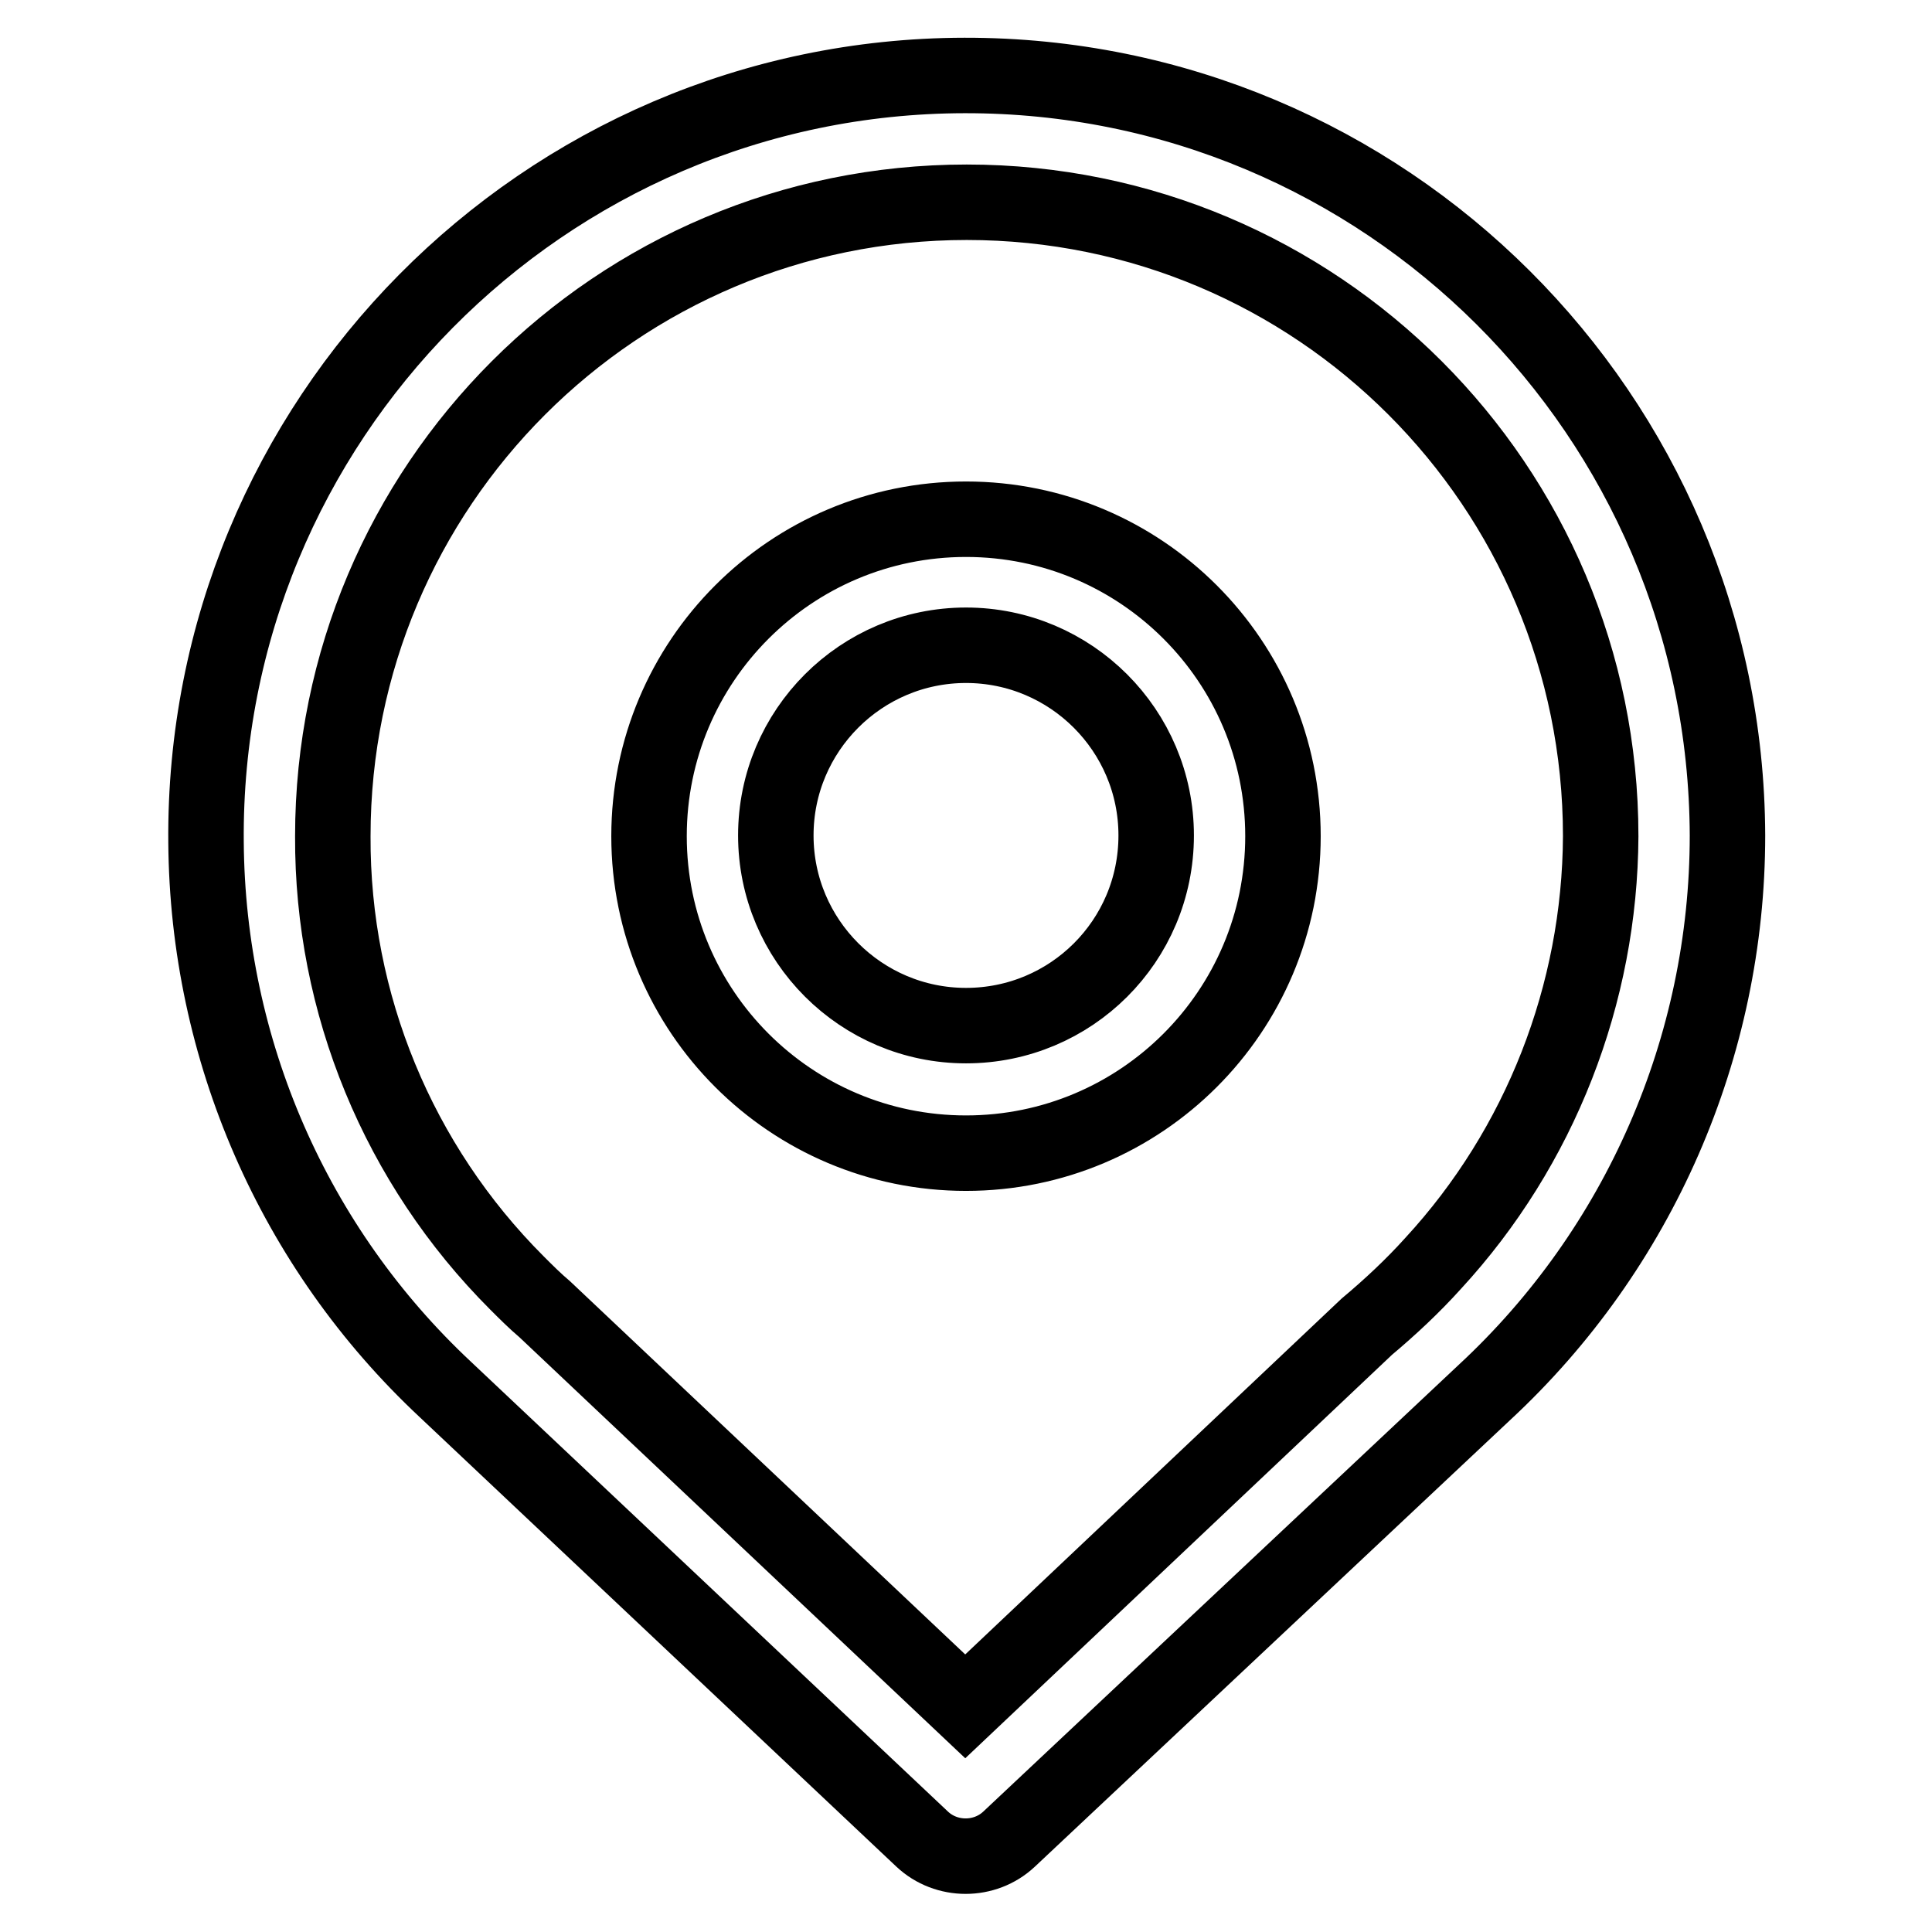
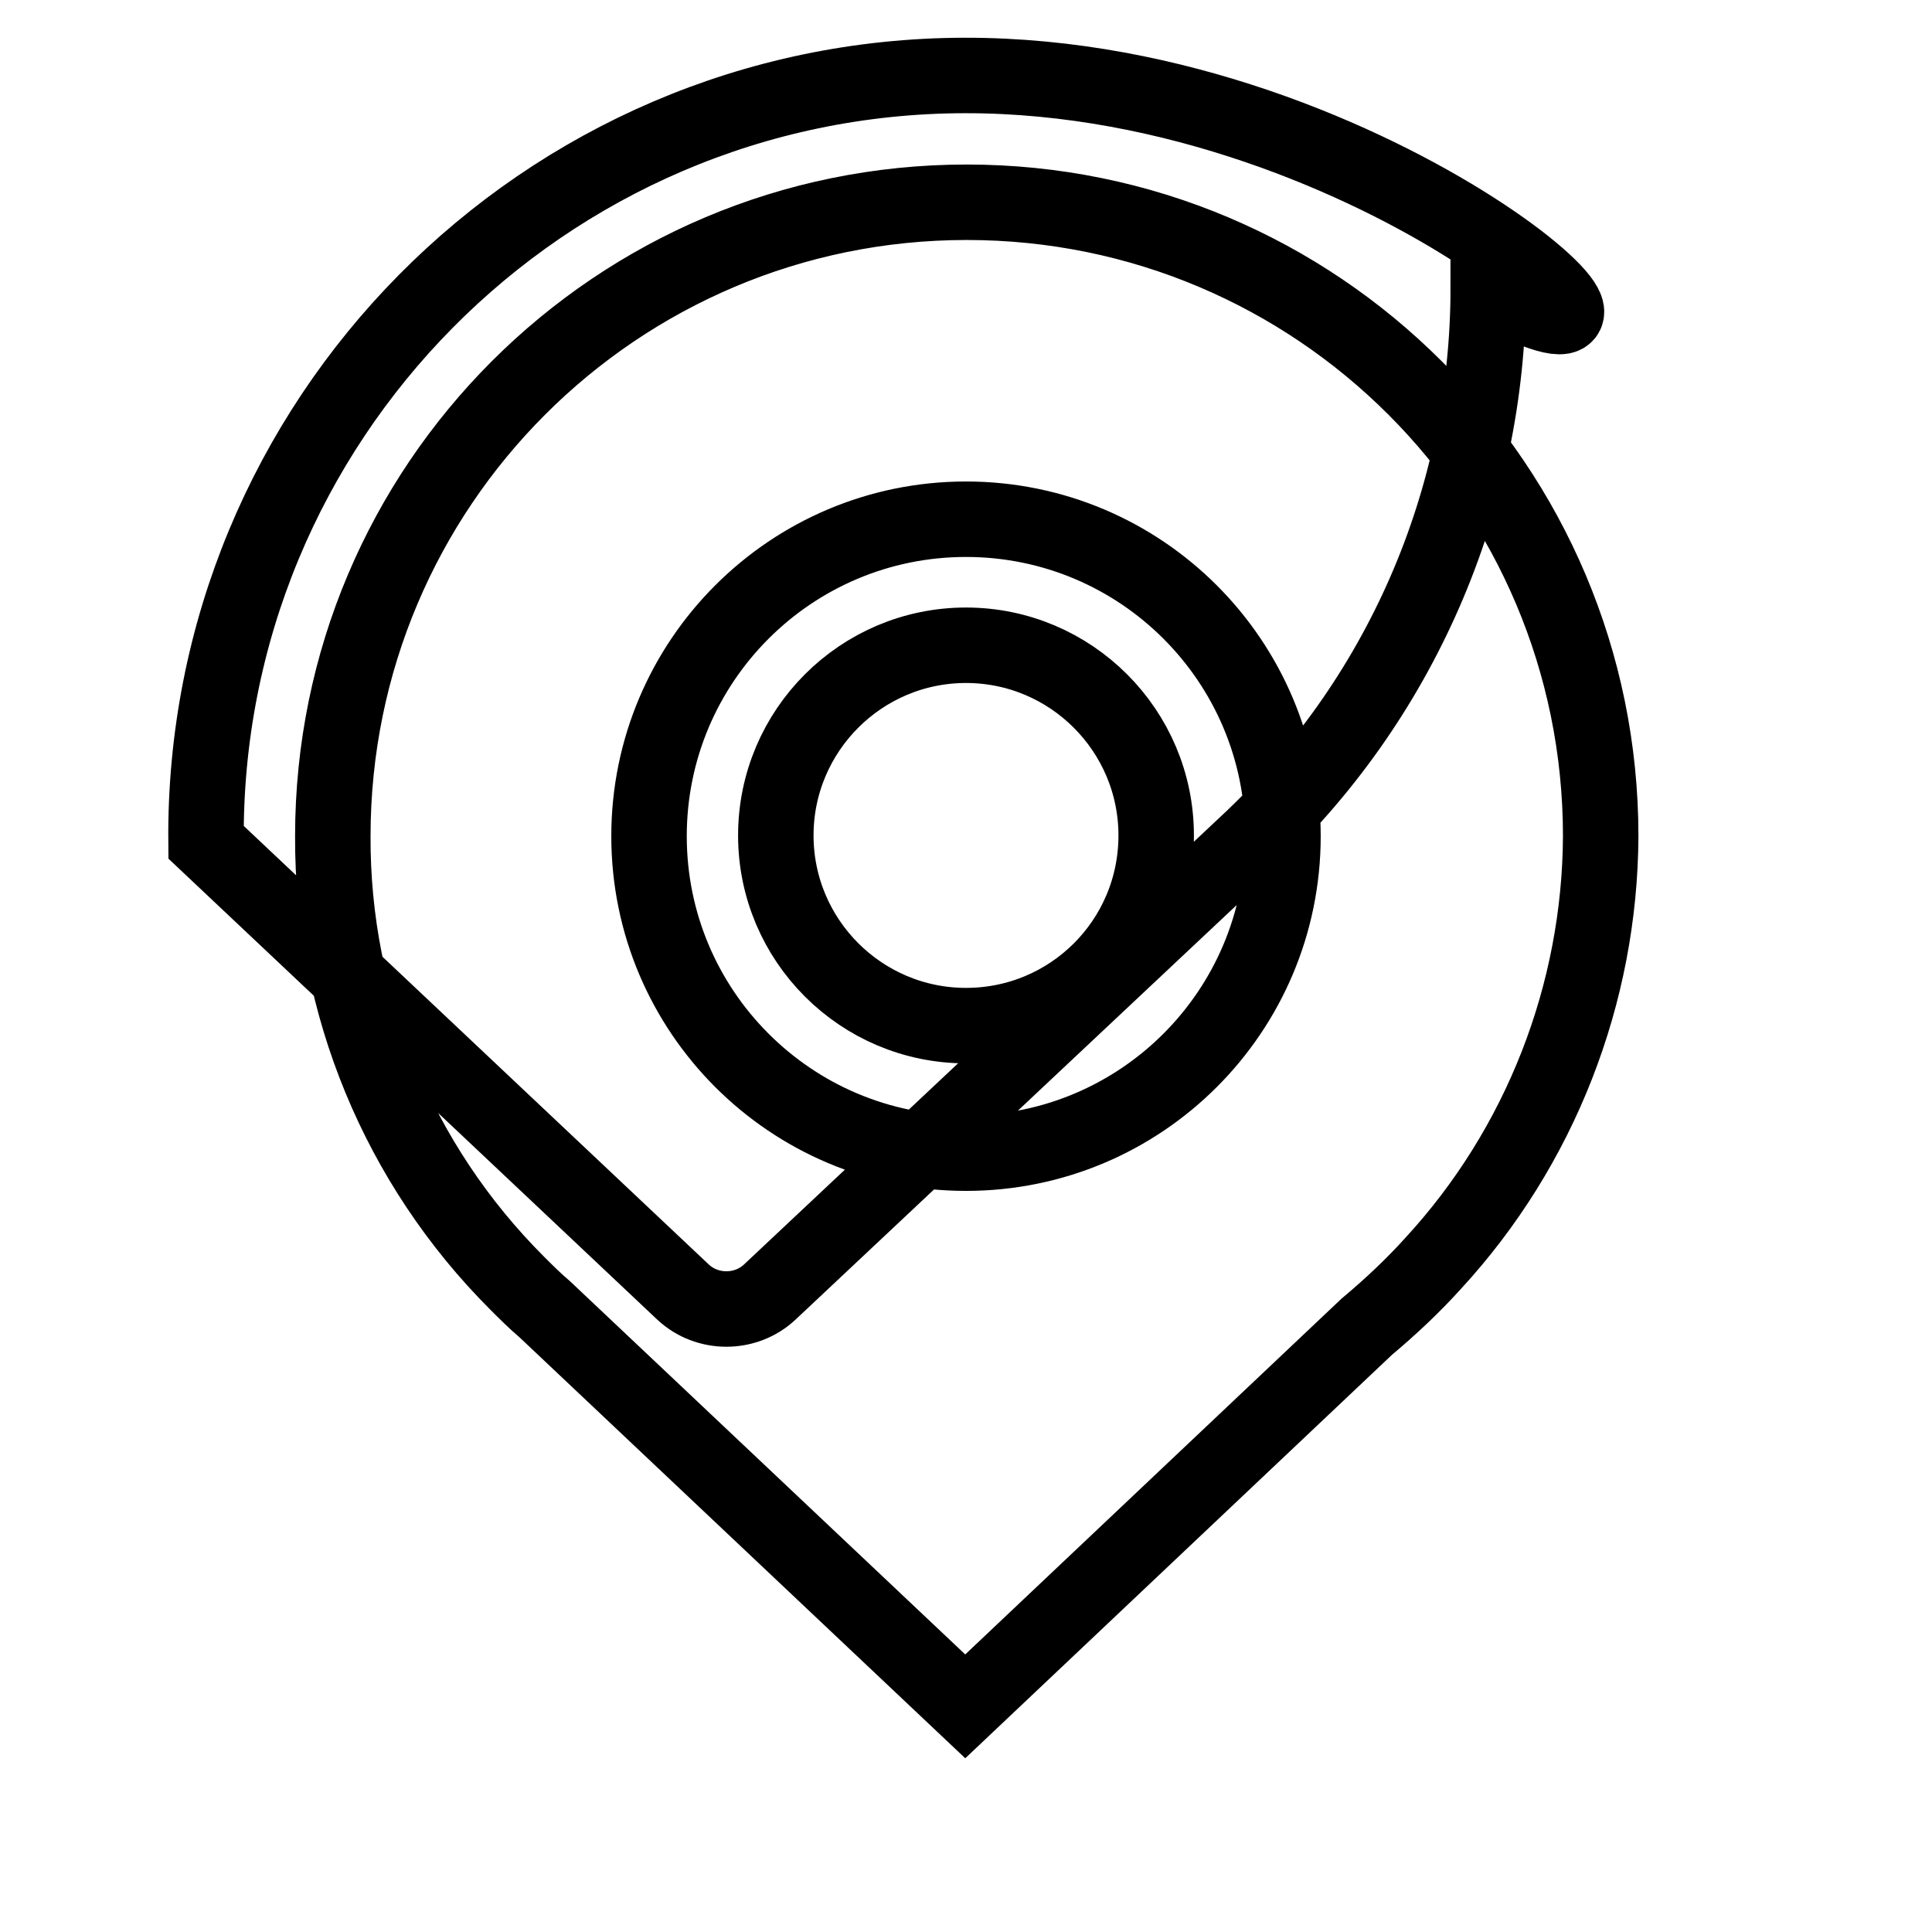
<svg xmlns="http://www.w3.org/2000/svg" version="1.1" x="0px" y="0px" viewBox="0 0 256 256" enable-background="new 0 0 256 256" xml:space="preserve">
  <g>
-     <path stroke-width="10" fill-opacity="0" stroke="#000000" d="M128,68.8c-23.2,0-42,18.8-42,42s18.8,42,42,42c23.2,0,42-18.8,42-42S151.2,68.8,128,68.8z M128,135.9 c-13.9,0-25.2-11.3-25.2-25.2c0-13.9,11.3-25.2,25.2-25.2c13.9,0,25.2,11.3,25.2,25.2C153.2,124.7,141.9,135.9,128,135.9z  M127.8,10c-55.8,0.1-101,45.8-100.5,101.6c0.2,27.5,11.6,53.7,31.7,72.5h0l63.2,59.6c3.2,3,8.3,3,11.5,0l63-59.2 c20.5-19,32.2-45.8,32.2-73.8C228.7,55,183.5,9.9,127.8,10z M189.9,167.4c-2.7,3-5.7,5.8-8.8,8.4l-53.2,50.3l-55.7-52.6 c-1.3-1.1-2.5-2.3-3.7-3.5c-15.7-15.7-24.5-37-24.4-59.2c0-46.4,37.6-84,84-84s84,37.6,84,84C212,131.7,204.1,152,189.9,167.4z" />
+     <path stroke-width="10" fill-opacity="0" stroke="#000000" d="M128,68.8c-23.2,0-42,18.8-42,42s18.8,42,42,42c23.2,0,42-18.8,42-42S151.2,68.8,128,68.8z M128,135.9 c-13.9,0-25.2-11.3-25.2-25.2c0-13.9,11.3-25.2,25.2-25.2c13.9,0,25.2,11.3,25.2,25.2C153.2,124.7,141.9,135.9,128,135.9z  M127.8,10c-55.8,0.1-101,45.8-100.5,101.6h0l63.2,59.6c3.2,3,8.3,3,11.5,0l63-59.2 c20.5-19,32.2-45.8,32.2-73.8C228.7,55,183.5,9.9,127.8,10z M189.9,167.4c-2.7,3-5.7,5.8-8.8,8.4l-53.2,50.3l-55.7-52.6 c-1.3-1.1-2.5-2.3-3.7-3.5c-15.7-15.7-24.5-37-24.4-59.2c0-46.4,37.6-84,84-84s84,37.6,84,84C212,131.7,204.1,152,189.9,167.4z" />
  </g>
</svg>